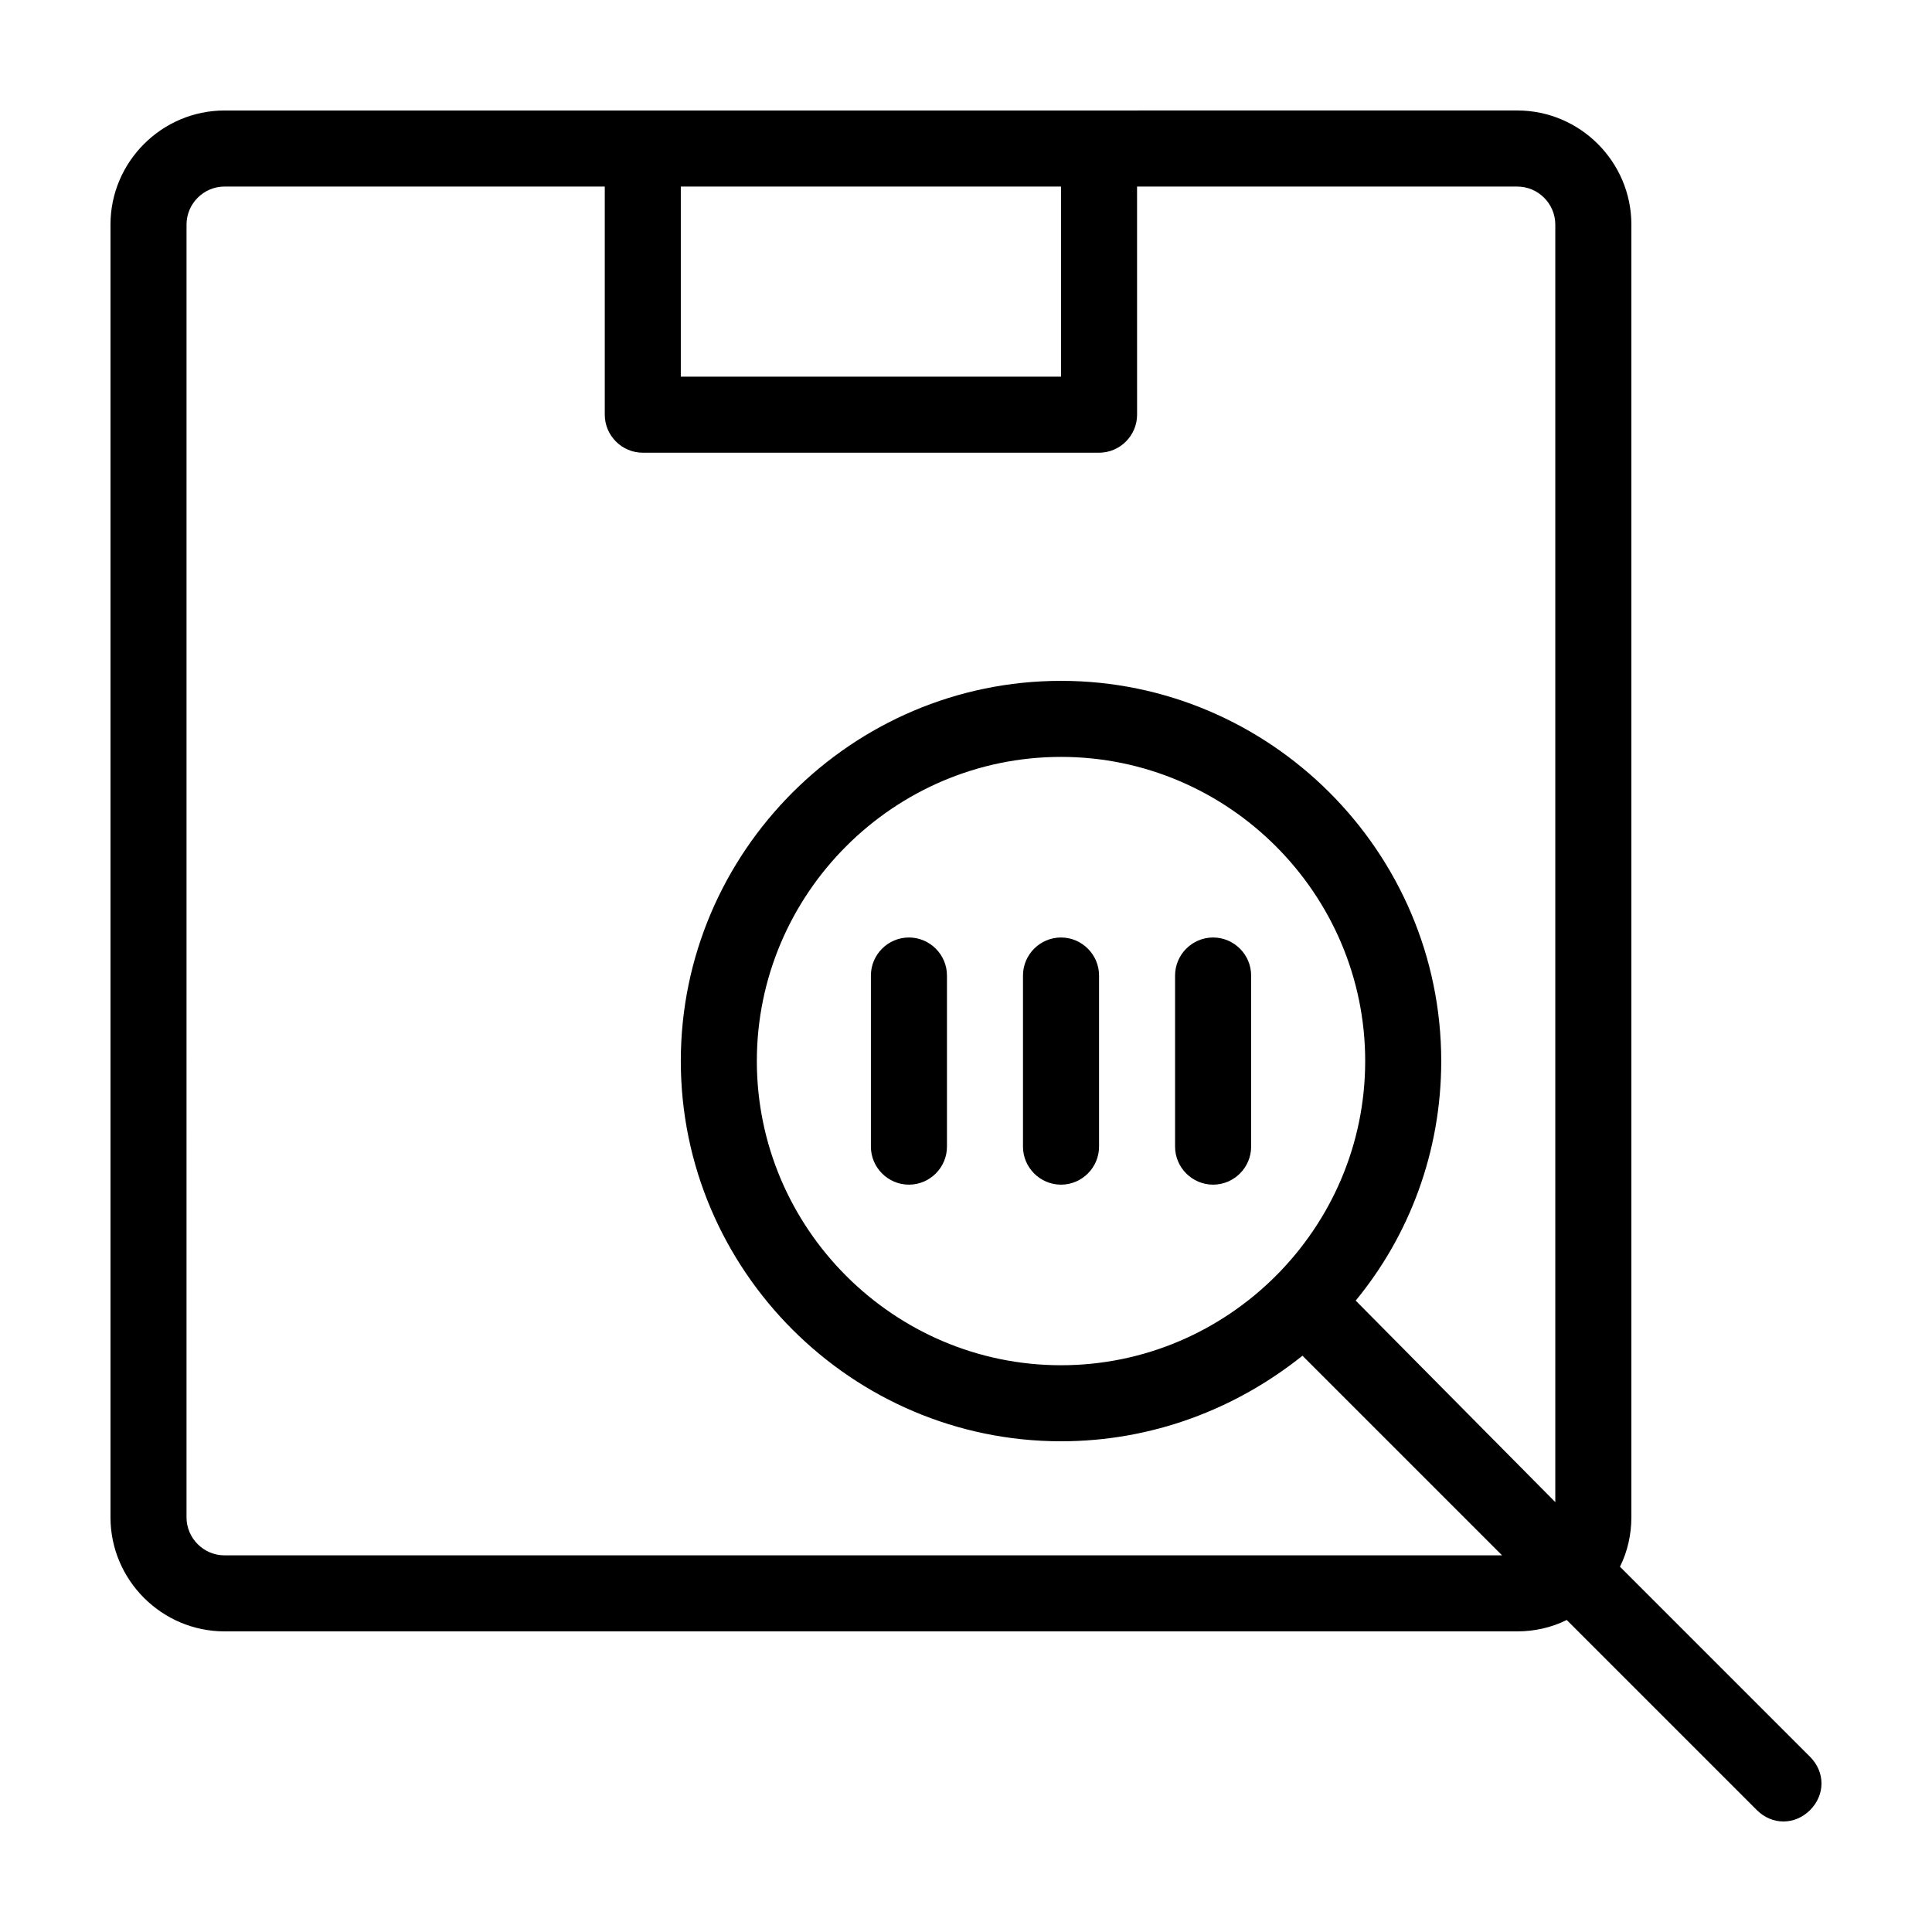
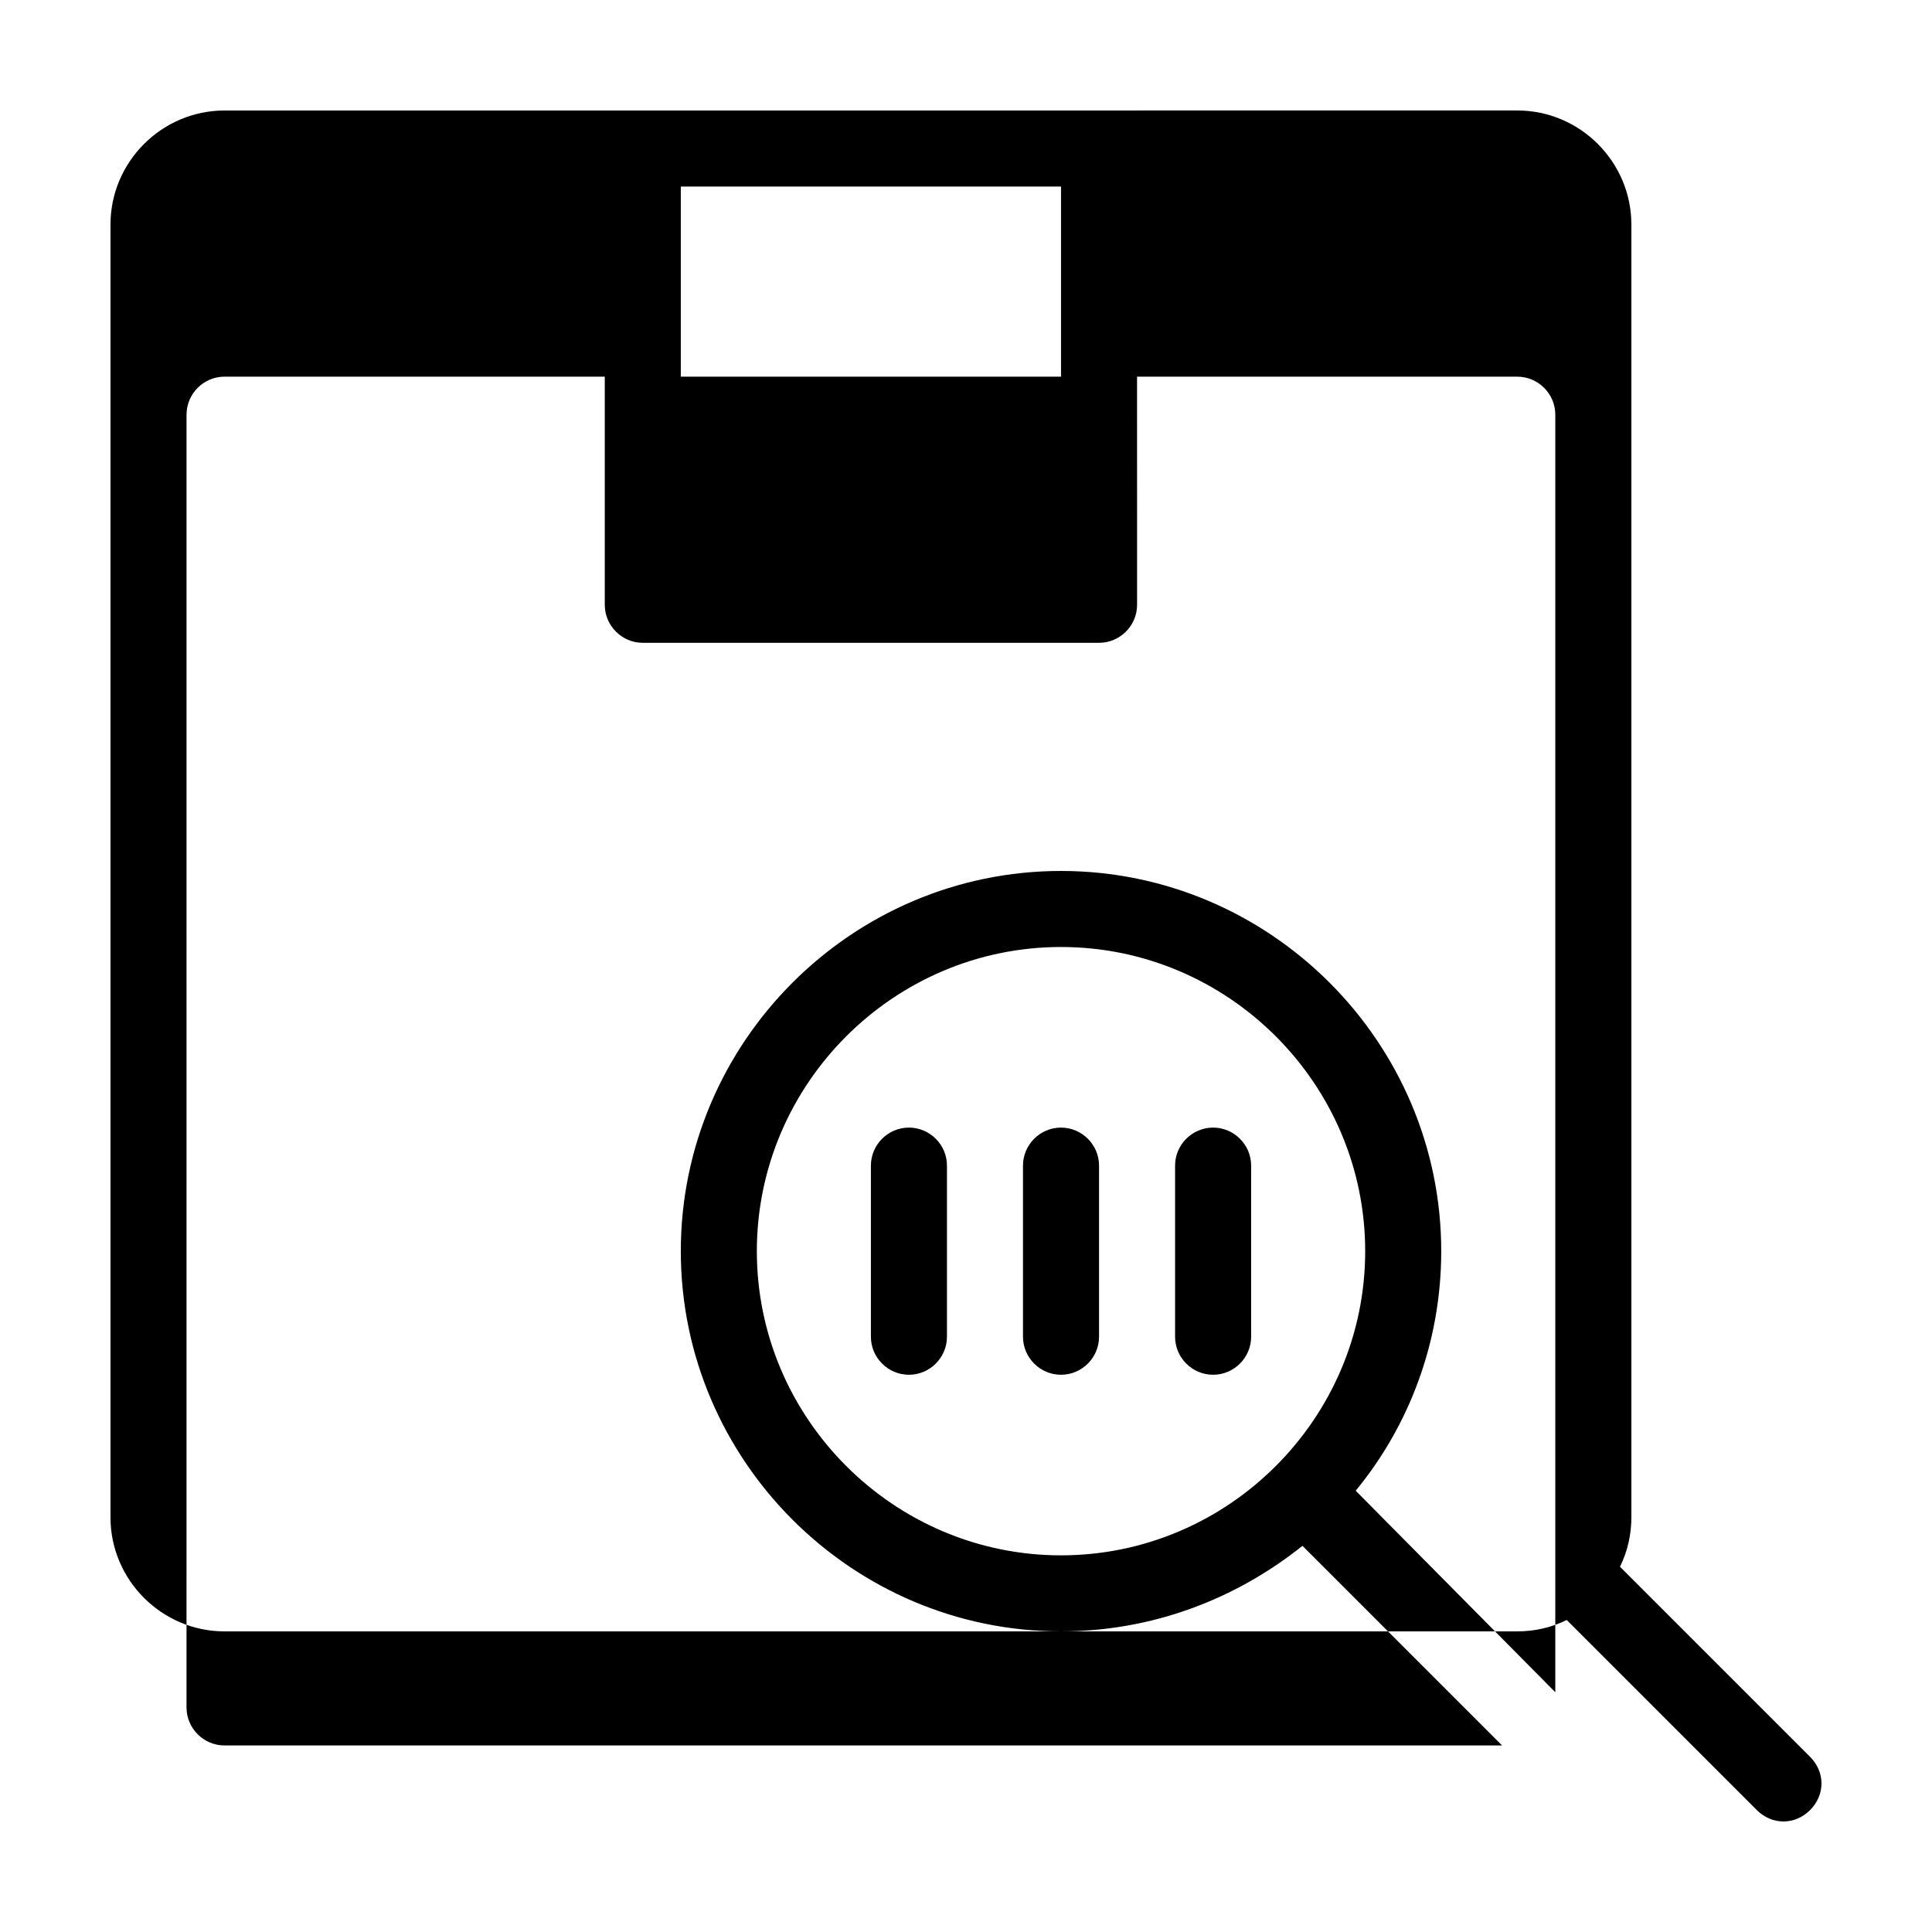
<svg xmlns="http://www.w3.org/2000/svg" fill="#000000" width="800px" height="800px" version="1.1" viewBox="144 144 512 512">
-   <path d="m623.69 609.58-50.383-50.383c2.016-4.031 3.023-8.566 3.023-13.098v-342.59c0-16.625-13.602-30.23-30.23-30.23l-342.59 0.004c-16.625 0-30.23 13.602-30.23 30.23v342.59c0 16.625 13.602 30.23 30.23 30.23h342.59c4.535 0 9.07-1.008 13.098-3.023l50.383 50.383c2.016 2.012 4.535 3.016 7.055 3.016s5.039-1.008 7.055-3.023c4.027-4.027 4.027-10.074 0-14.105zm-299.27-416.14h100.76v50.383l-100.76-0.004zm231.75 348.64-52.898-53.406c14.105-17.129 22.668-39.297 22.668-63.48 0-55.418-45.344-100.76-100.76-100.76s-100.76 45.344-100.76 100.76 45.344 100.76 100.76 100.76c24.184 0 46.352-8.566 63.984-22.672l52.902 52.902h-338.56c-5.543 0-10.078-4.535-10.078-10.078l0.004-342.59c0-5.543 4.535-10.078 10.078-10.078h100.76v60.457c0 5.543 4.535 10.078 10.078 10.078h120.91c5.543 0 10.078-4.535 10.078-10.078l-0.008-60.453h100.76c5.543 0 10.078 4.535 10.078 10.078zm-130.99-36.277c-44.336 0-80.609-36.273-80.609-80.609s36.273-80.609 80.609-80.609 80.609 36.273 80.609 80.609-36.273 80.609-80.609 80.609zm10.078-103.28v45.344c0 5.543-4.535 10.078-10.078 10.078s-10.078-4.535-10.078-10.078v-45.344c0-5.543 4.535-10.078 10.078-10.078 5.543 0.004 10.078 4.539 10.078 10.078zm40.305 0v45.344c0 5.543-4.535 10.078-10.078 10.078-5.543 0-10.078-4.535-10.078-10.078v-45.344c0-5.543 4.535-10.078 10.078-10.078 5.543 0.004 10.078 4.539 10.078 10.078zm-80.609 0v45.344c0 5.543-4.535 10.078-10.078 10.078-5.543 0-10.078-4.535-10.078-10.078v-45.344c0-5.543 4.535-10.078 10.078-10.078 5.543 0.004 10.078 4.539 10.078 10.078z" />
+   <path d="m623.69 609.58-50.383-50.383c2.016-4.031 3.023-8.566 3.023-13.098v-342.59c0-16.625-13.602-30.23-30.23-30.23l-342.59 0.004c-16.625 0-30.23 13.602-30.23 30.23v342.59c0 16.625 13.602 30.23 30.23 30.23h342.59c4.535 0 9.07-1.008 13.098-3.023l50.383 50.383c2.016 2.012 4.535 3.016 7.055 3.016s5.039-1.008 7.055-3.023c4.027-4.027 4.027-10.074 0-14.105zm-299.27-416.14h100.76v50.383l-100.76-0.004m231.75 348.64-52.898-53.406c14.105-17.129 22.668-39.297 22.668-63.48 0-55.418-45.344-100.76-100.76-100.76s-100.76 45.344-100.76 100.76 45.344 100.76 100.76 100.76c24.184 0 46.352-8.566 63.984-22.672l52.902 52.902h-338.56c-5.543 0-10.078-4.535-10.078-10.078l0.004-342.59c0-5.543 4.535-10.078 10.078-10.078h100.76v60.457c0 5.543 4.535 10.078 10.078 10.078h120.91c5.543 0 10.078-4.535 10.078-10.078l-0.008-60.453h100.76c5.543 0 10.078 4.535 10.078 10.078zm-130.99-36.277c-44.336 0-80.609-36.273-80.609-80.609s36.273-80.609 80.609-80.609 80.609 36.273 80.609 80.609-36.273 80.609-80.609 80.609zm10.078-103.28v45.344c0 5.543-4.535 10.078-10.078 10.078s-10.078-4.535-10.078-10.078v-45.344c0-5.543 4.535-10.078 10.078-10.078 5.543 0.004 10.078 4.539 10.078 10.078zm40.305 0v45.344c0 5.543-4.535 10.078-10.078 10.078-5.543 0-10.078-4.535-10.078-10.078v-45.344c0-5.543 4.535-10.078 10.078-10.078 5.543 0.004 10.078 4.539 10.078 10.078zm-80.609 0v45.344c0 5.543-4.535 10.078-10.078 10.078-5.543 0-10.078-4.535-10.078-10.078v-45.344c0-5.543 4.535-10.078 10.078-10.078 5.543 0.004 10.078 4.539 10.078 10.078z" />
</svg>